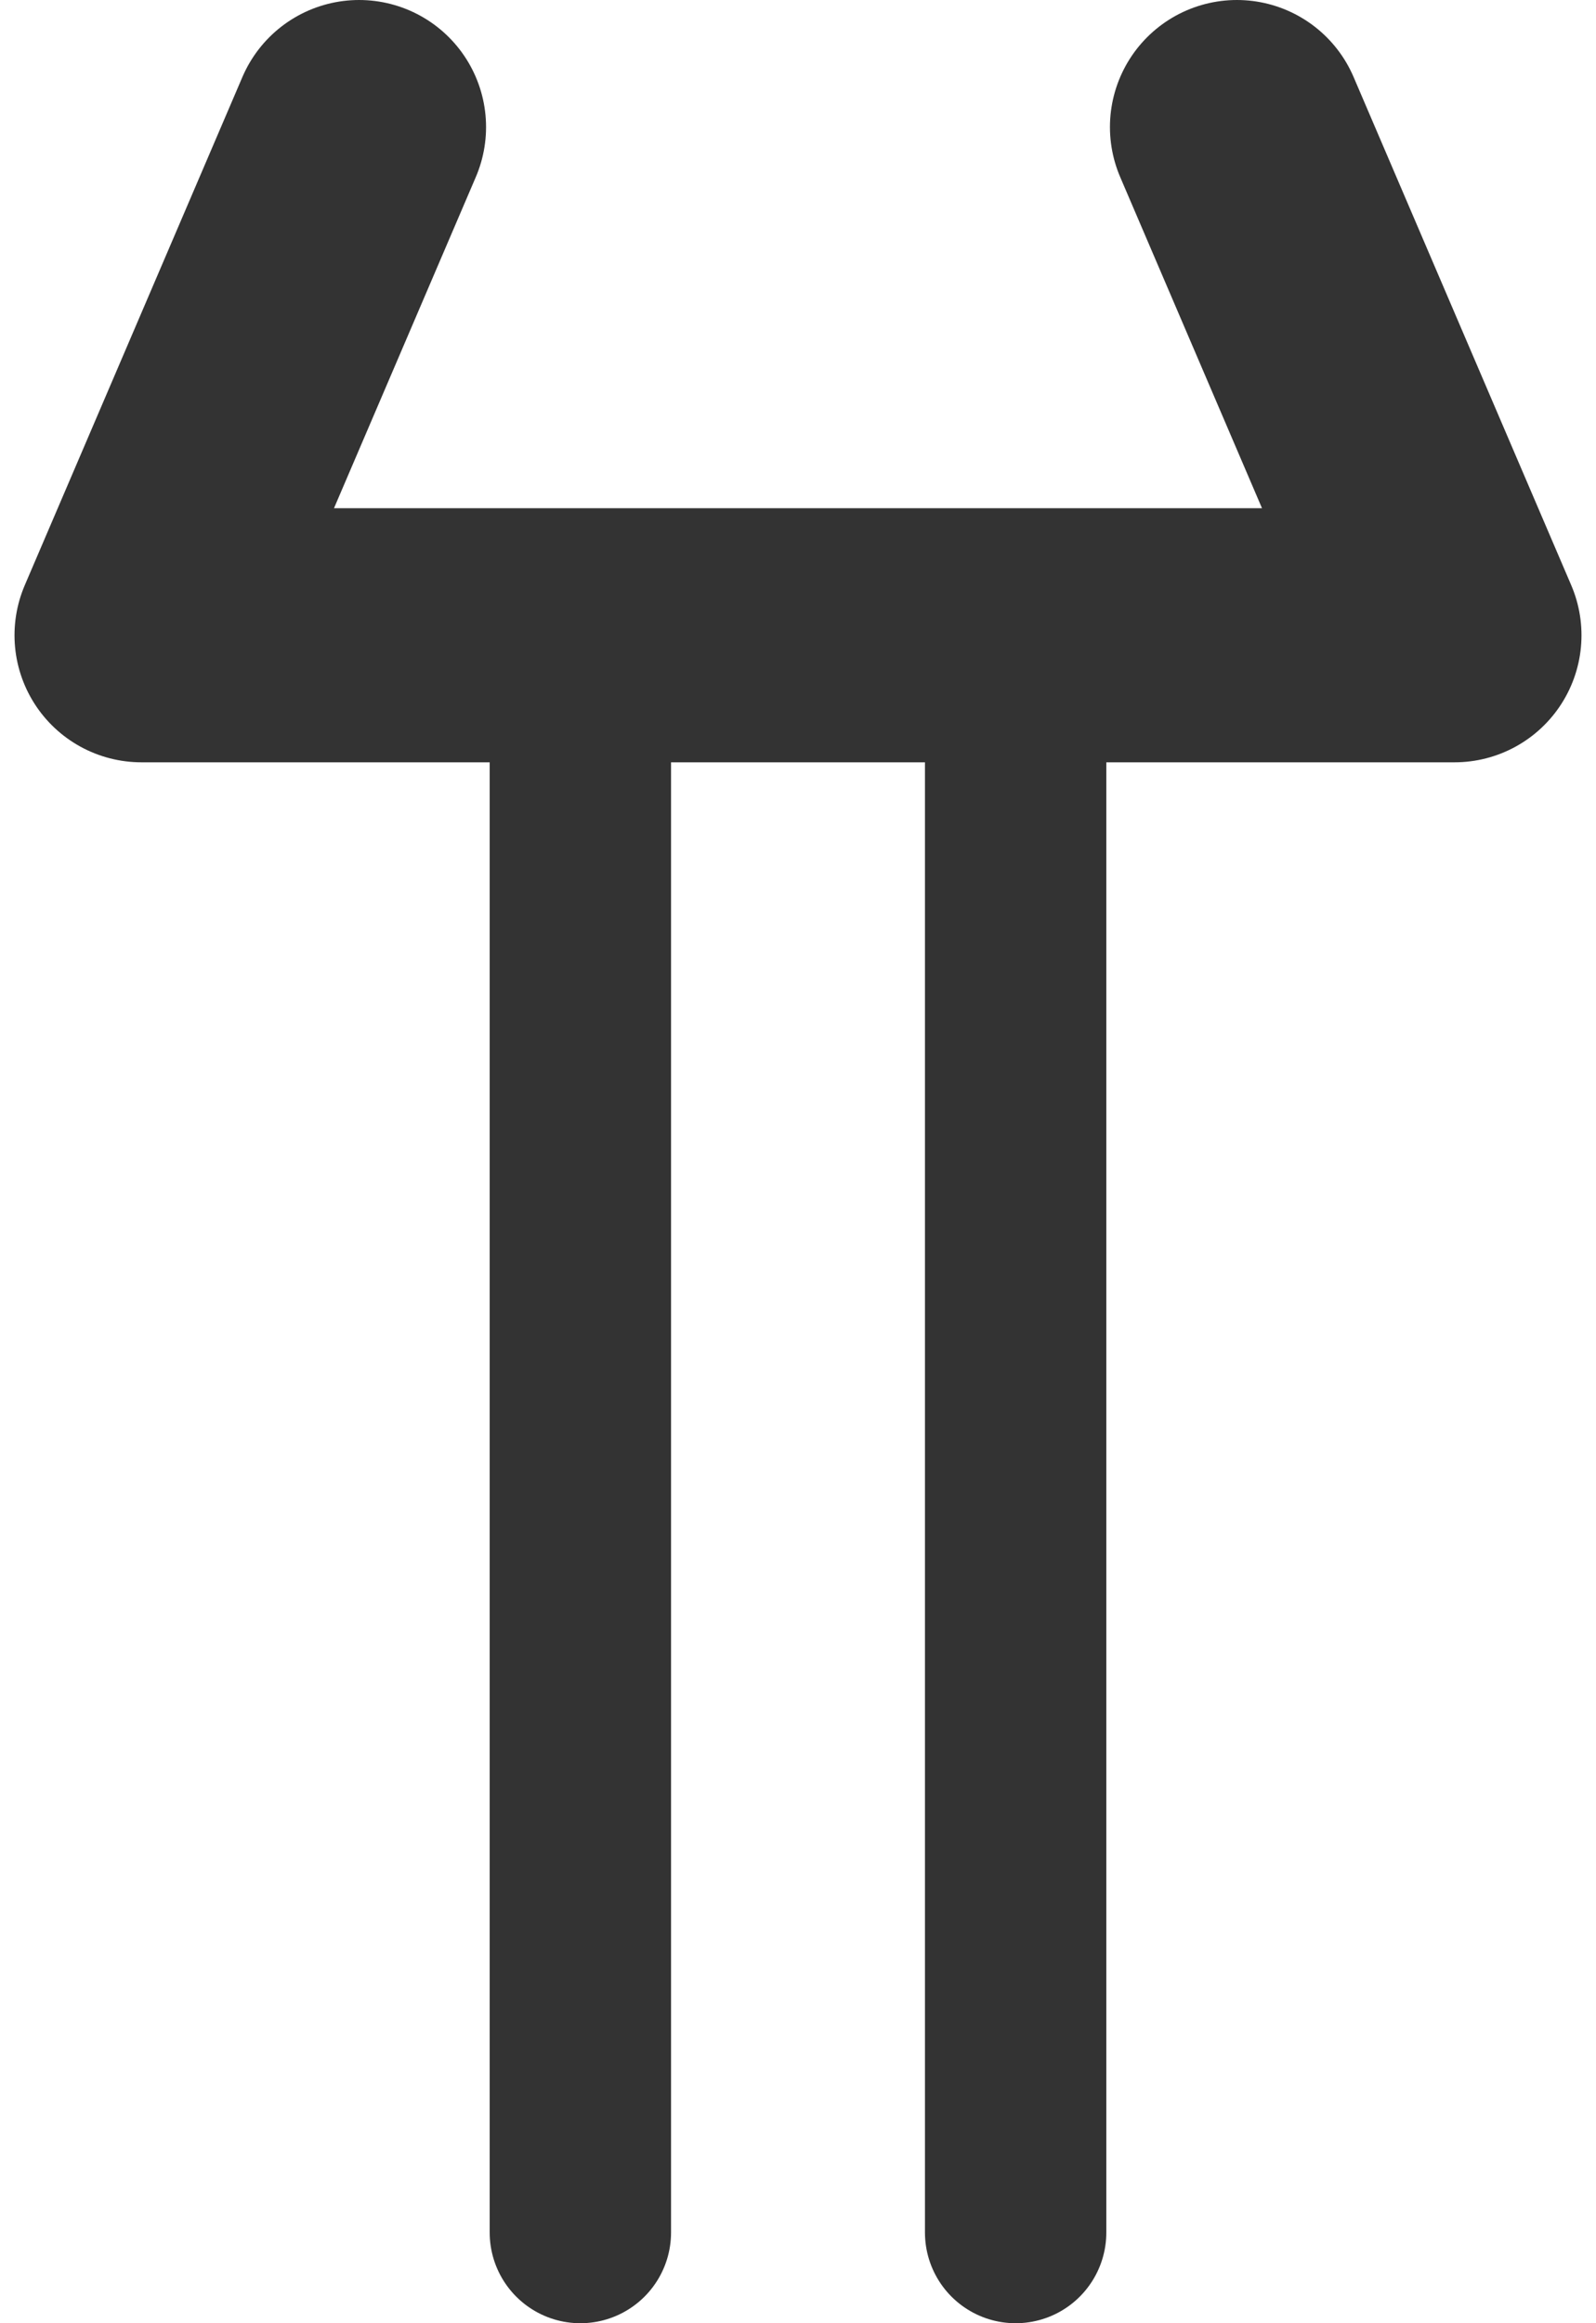
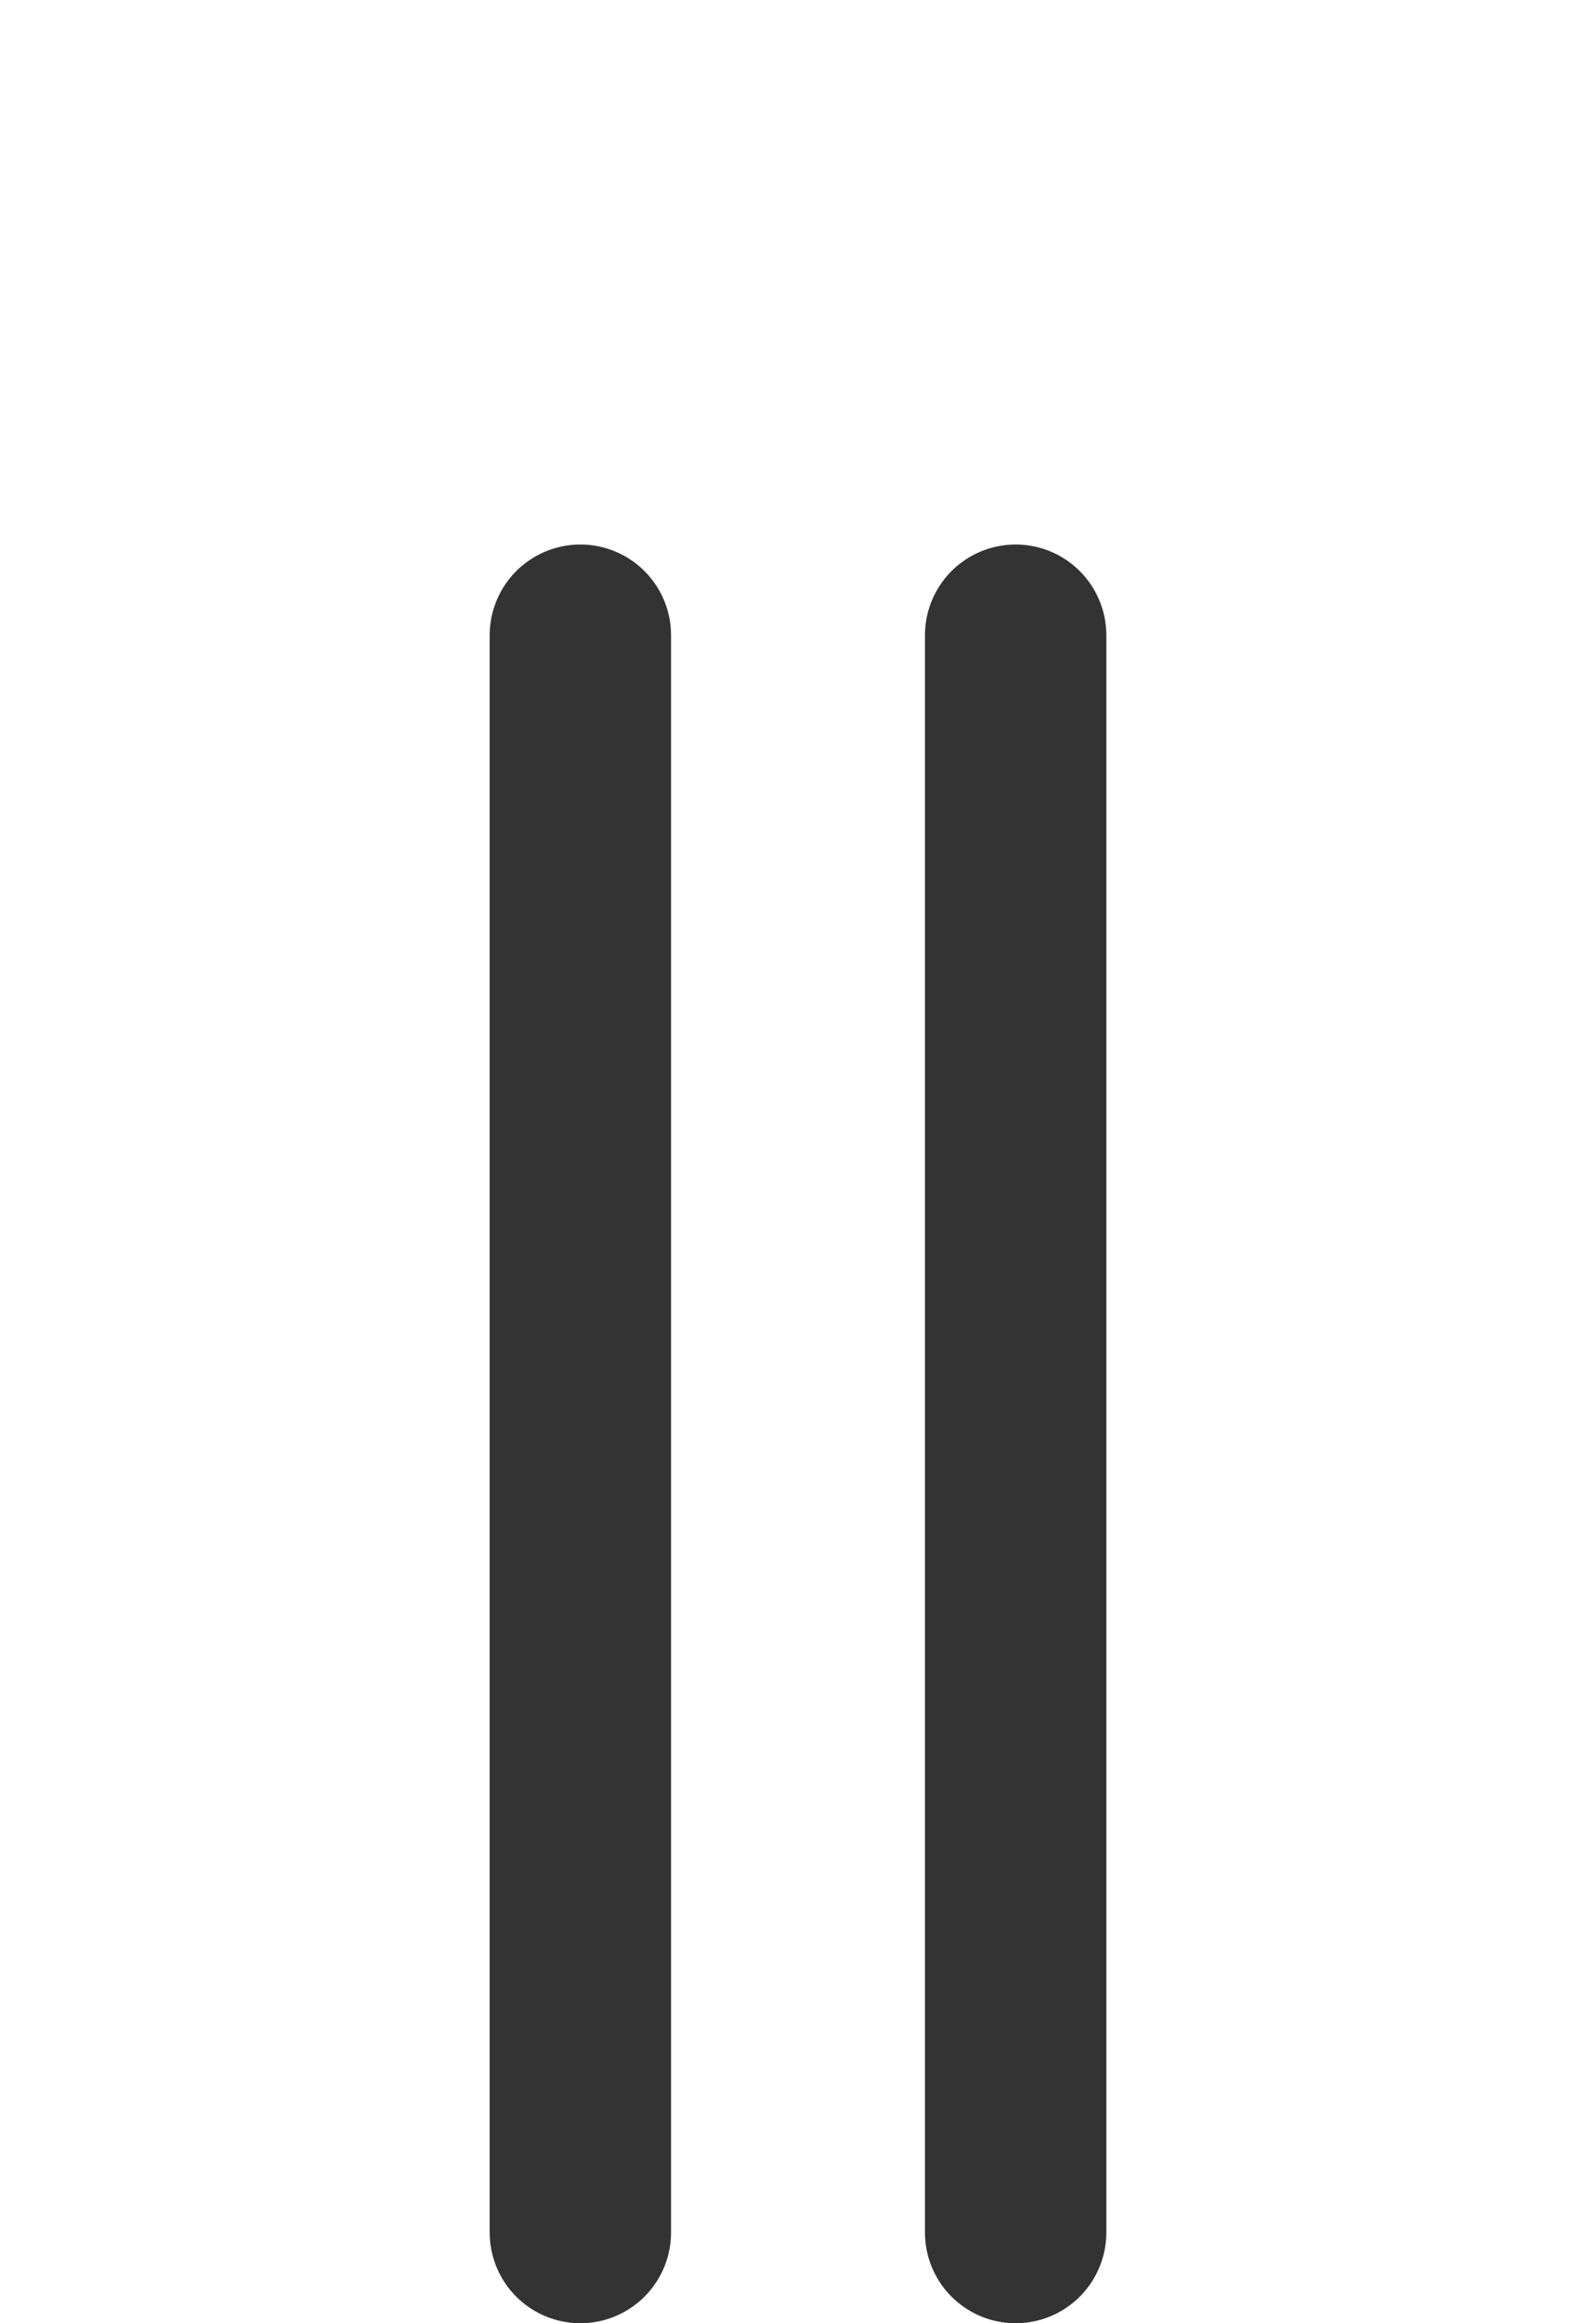
<svg xmlns="http://www.w3.org/2000/svg" width="44" height="64" viewBox="0 0 44 64">
  <style>.st0{fill:none;stroke:#333;stroke-width:7;stroke-linecap:round;stroke-linejoin:round;stroke-miterlimit:8;} .st1{fill:none;stroke:#333;stroke-width:5;stroke-linecap:round;}</style>
-   <path class="st0" d="M9.9 3.5l-6 14h36.2l-6-14" />
  <path class="st1" d="M16 17.5v44M28 17.5v44" />
</svg>